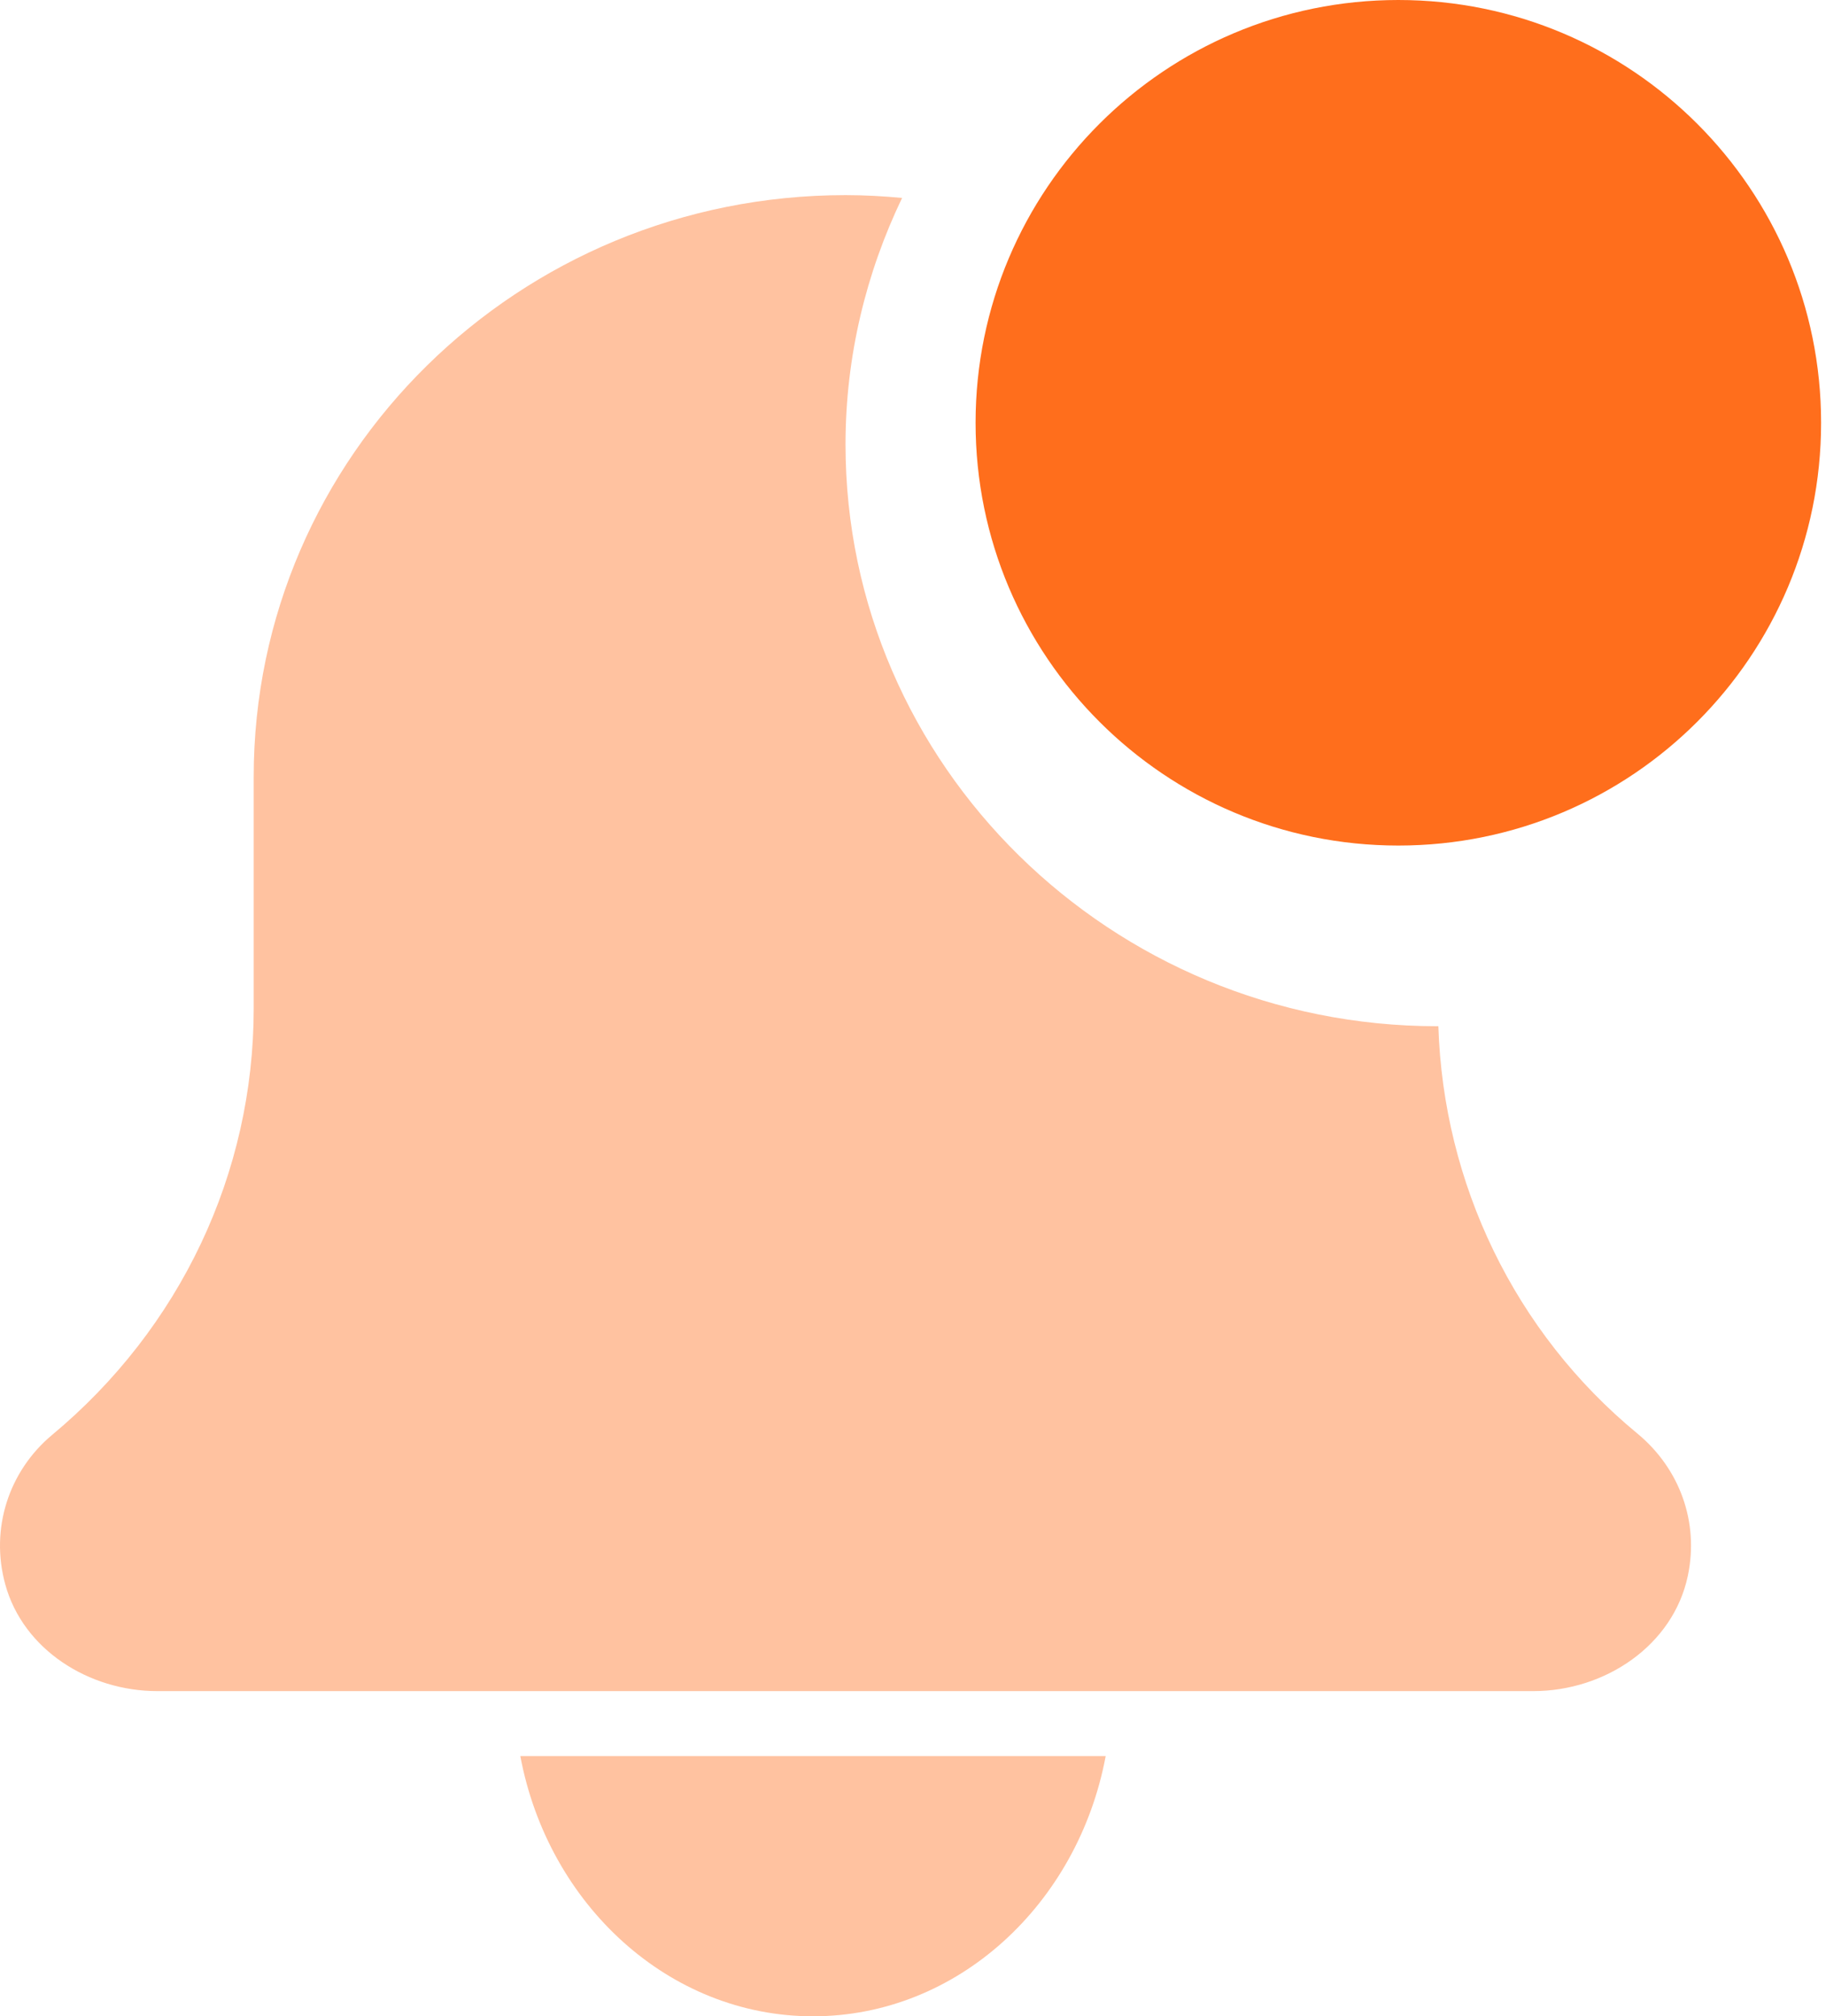
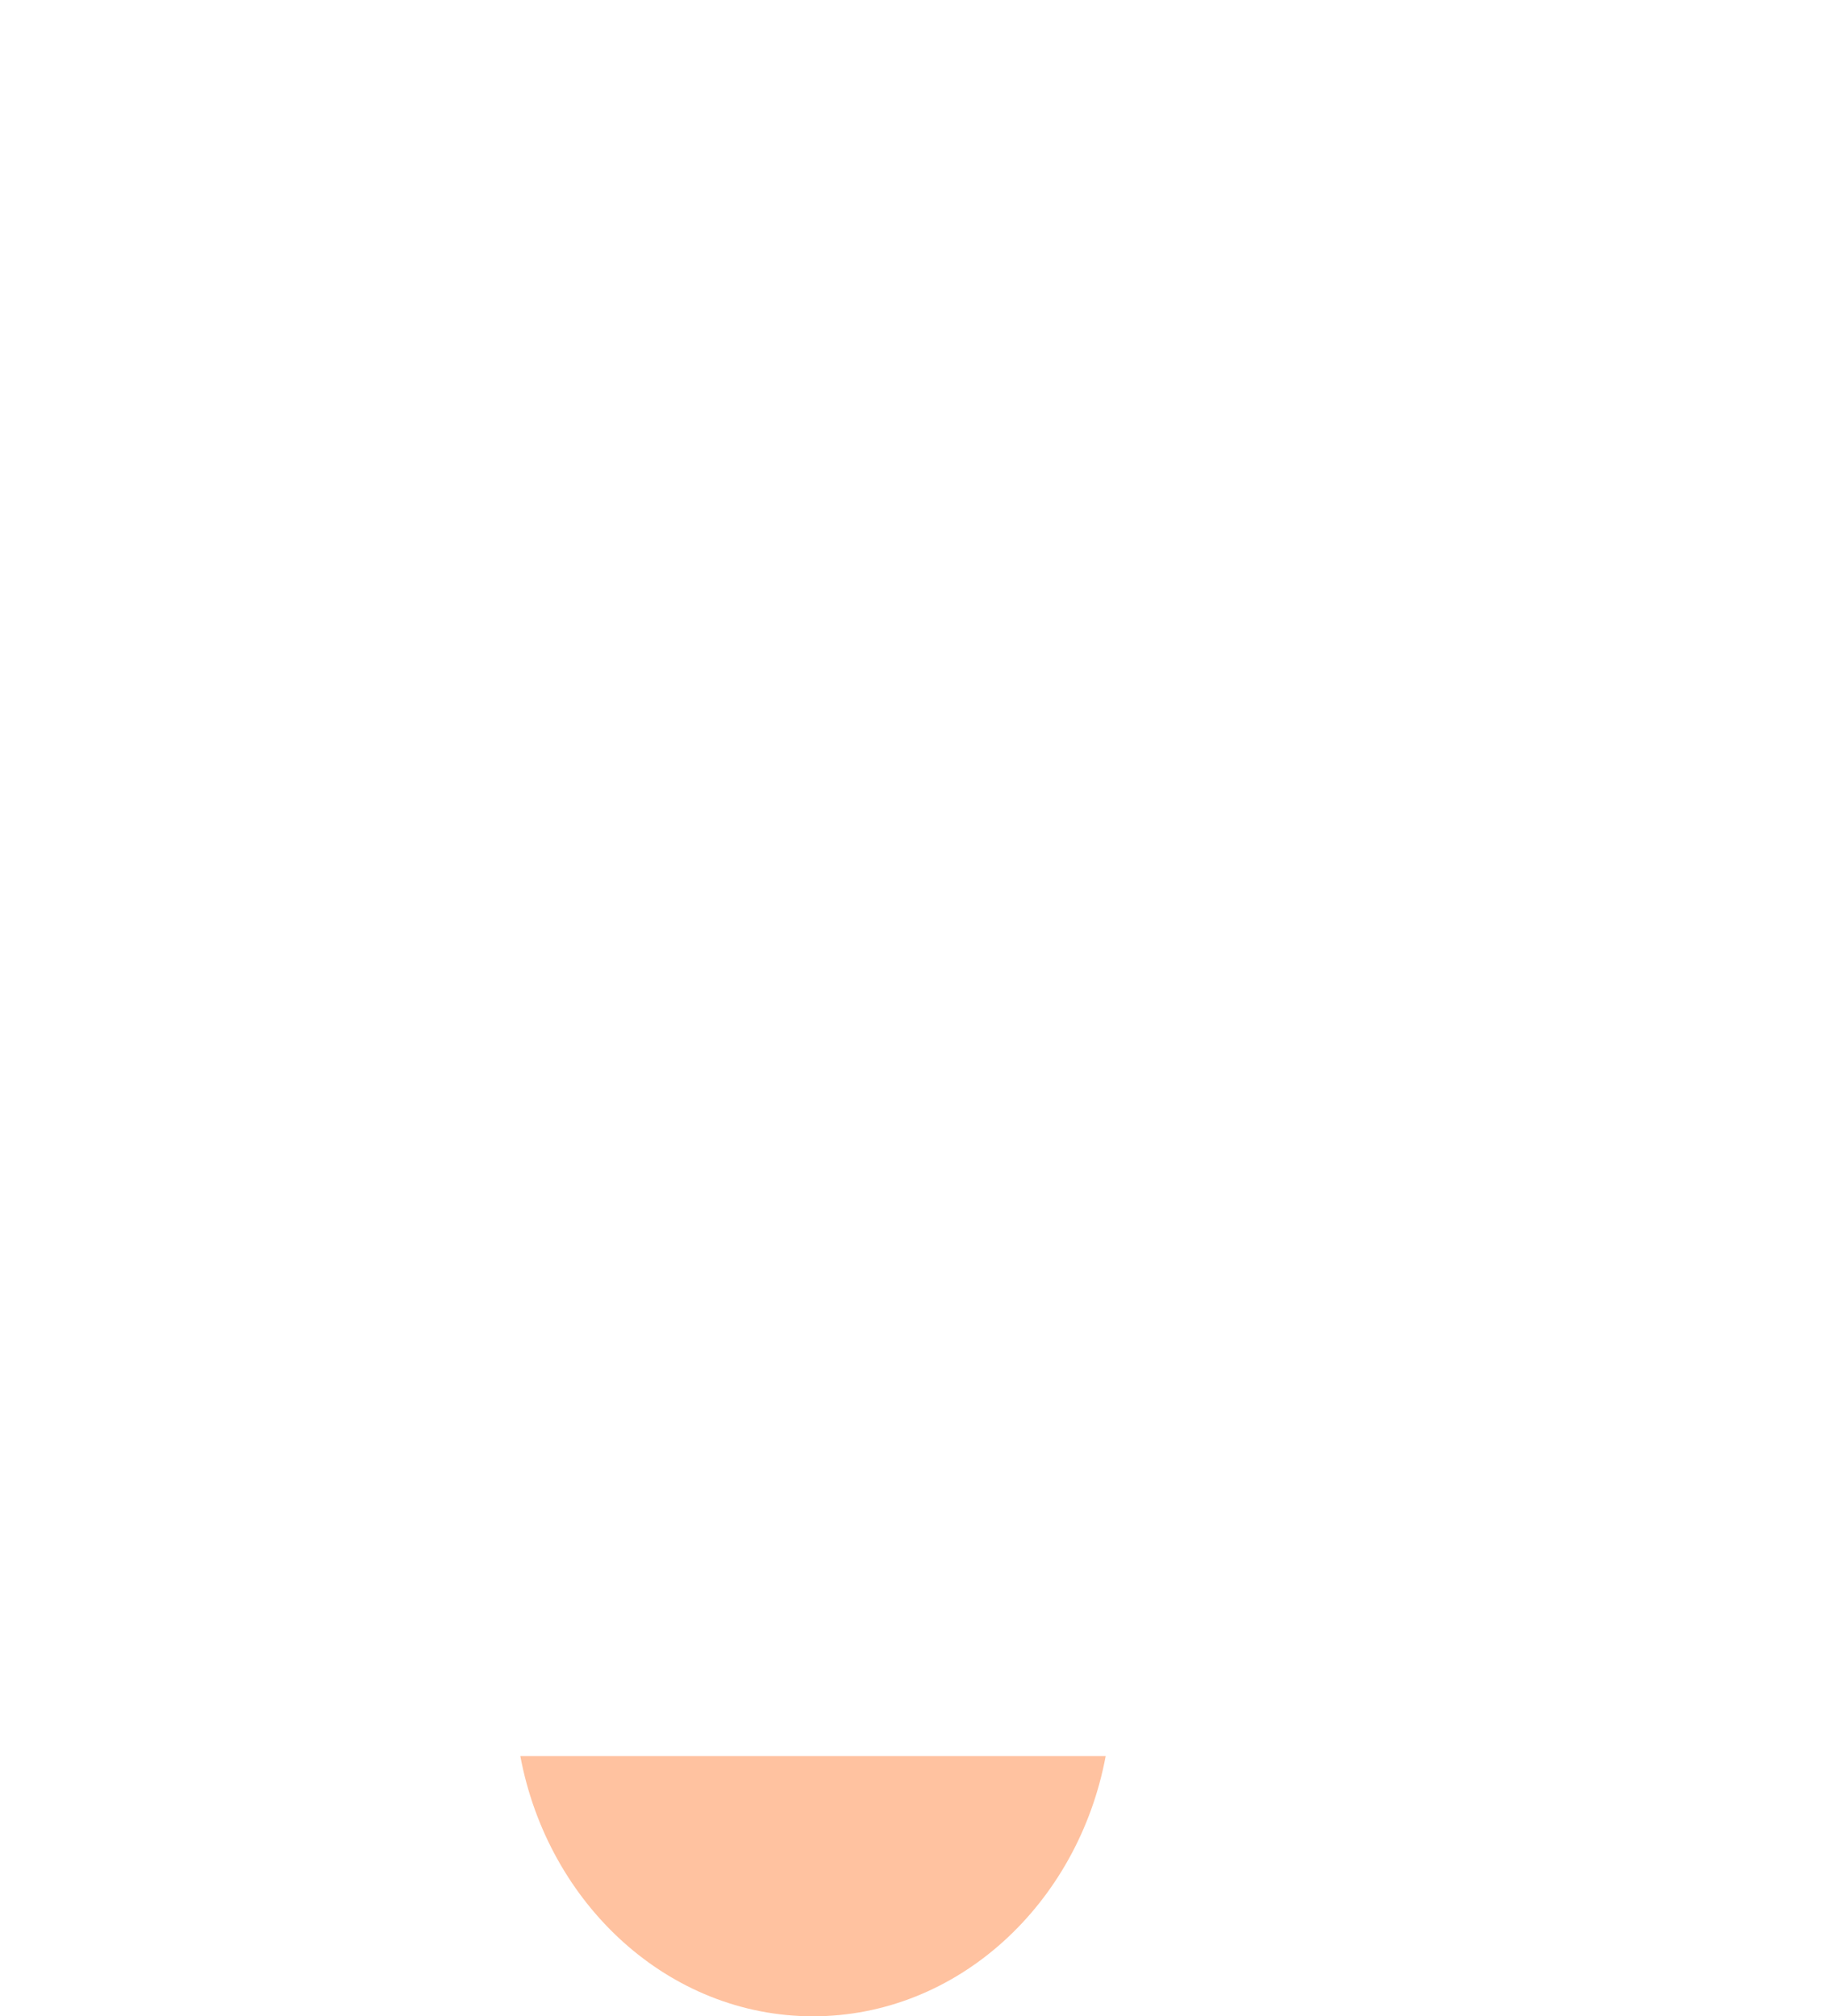
<svg xmlns="http://www.w3.org/2000/svg" width="48" height="53" viewBox="0 0 48 53" fill="none">
  <path d="M21.371 53C25.164 53 28.336 50.057 29.065 46.161H13.678C14.407 50.057 17.579 53 21.371 53Z" fill="#FFC2A0" />
-   <path d="M37.81 26.973C37.801 26.973 37.792 26.975 37.783 26.975C29.206 26.975 22.226 20.115 22.226 11.683C22.226 9.365 22.768 7.173 23.713 5.203C23.224 5.157 22.728 5.129 22.226 5.129C13.634 5.129 6.669 11.975 6.669 20.421V26.512C6.669 30.835 4.742 34.916 1.361 37.725C0.235 38.671 -0.266 40.178 0.139 41.649C0.61 43.359 2.33 44.452 4.135 44.452H40.306C42.199 44.452 43.984 43.246 44.368 41.422C44.666 40.01 44.155 38.601 43.041 37.681C39.81 35.019 37.941 31.106 37.81 26.973Z" fill="#FFC2A0" />
-   <path d="M47.871 11.113C47.871 17.251 42.896 22.226 36.758 22.226C30.621 22.226 25.645 17.251 25.645 11.113C25.645 4.976 30.621 0 36.758 0C42.896 0 47.871 4.976 47.871 11.113Z" fill="#FF6E1C" />
</svg>